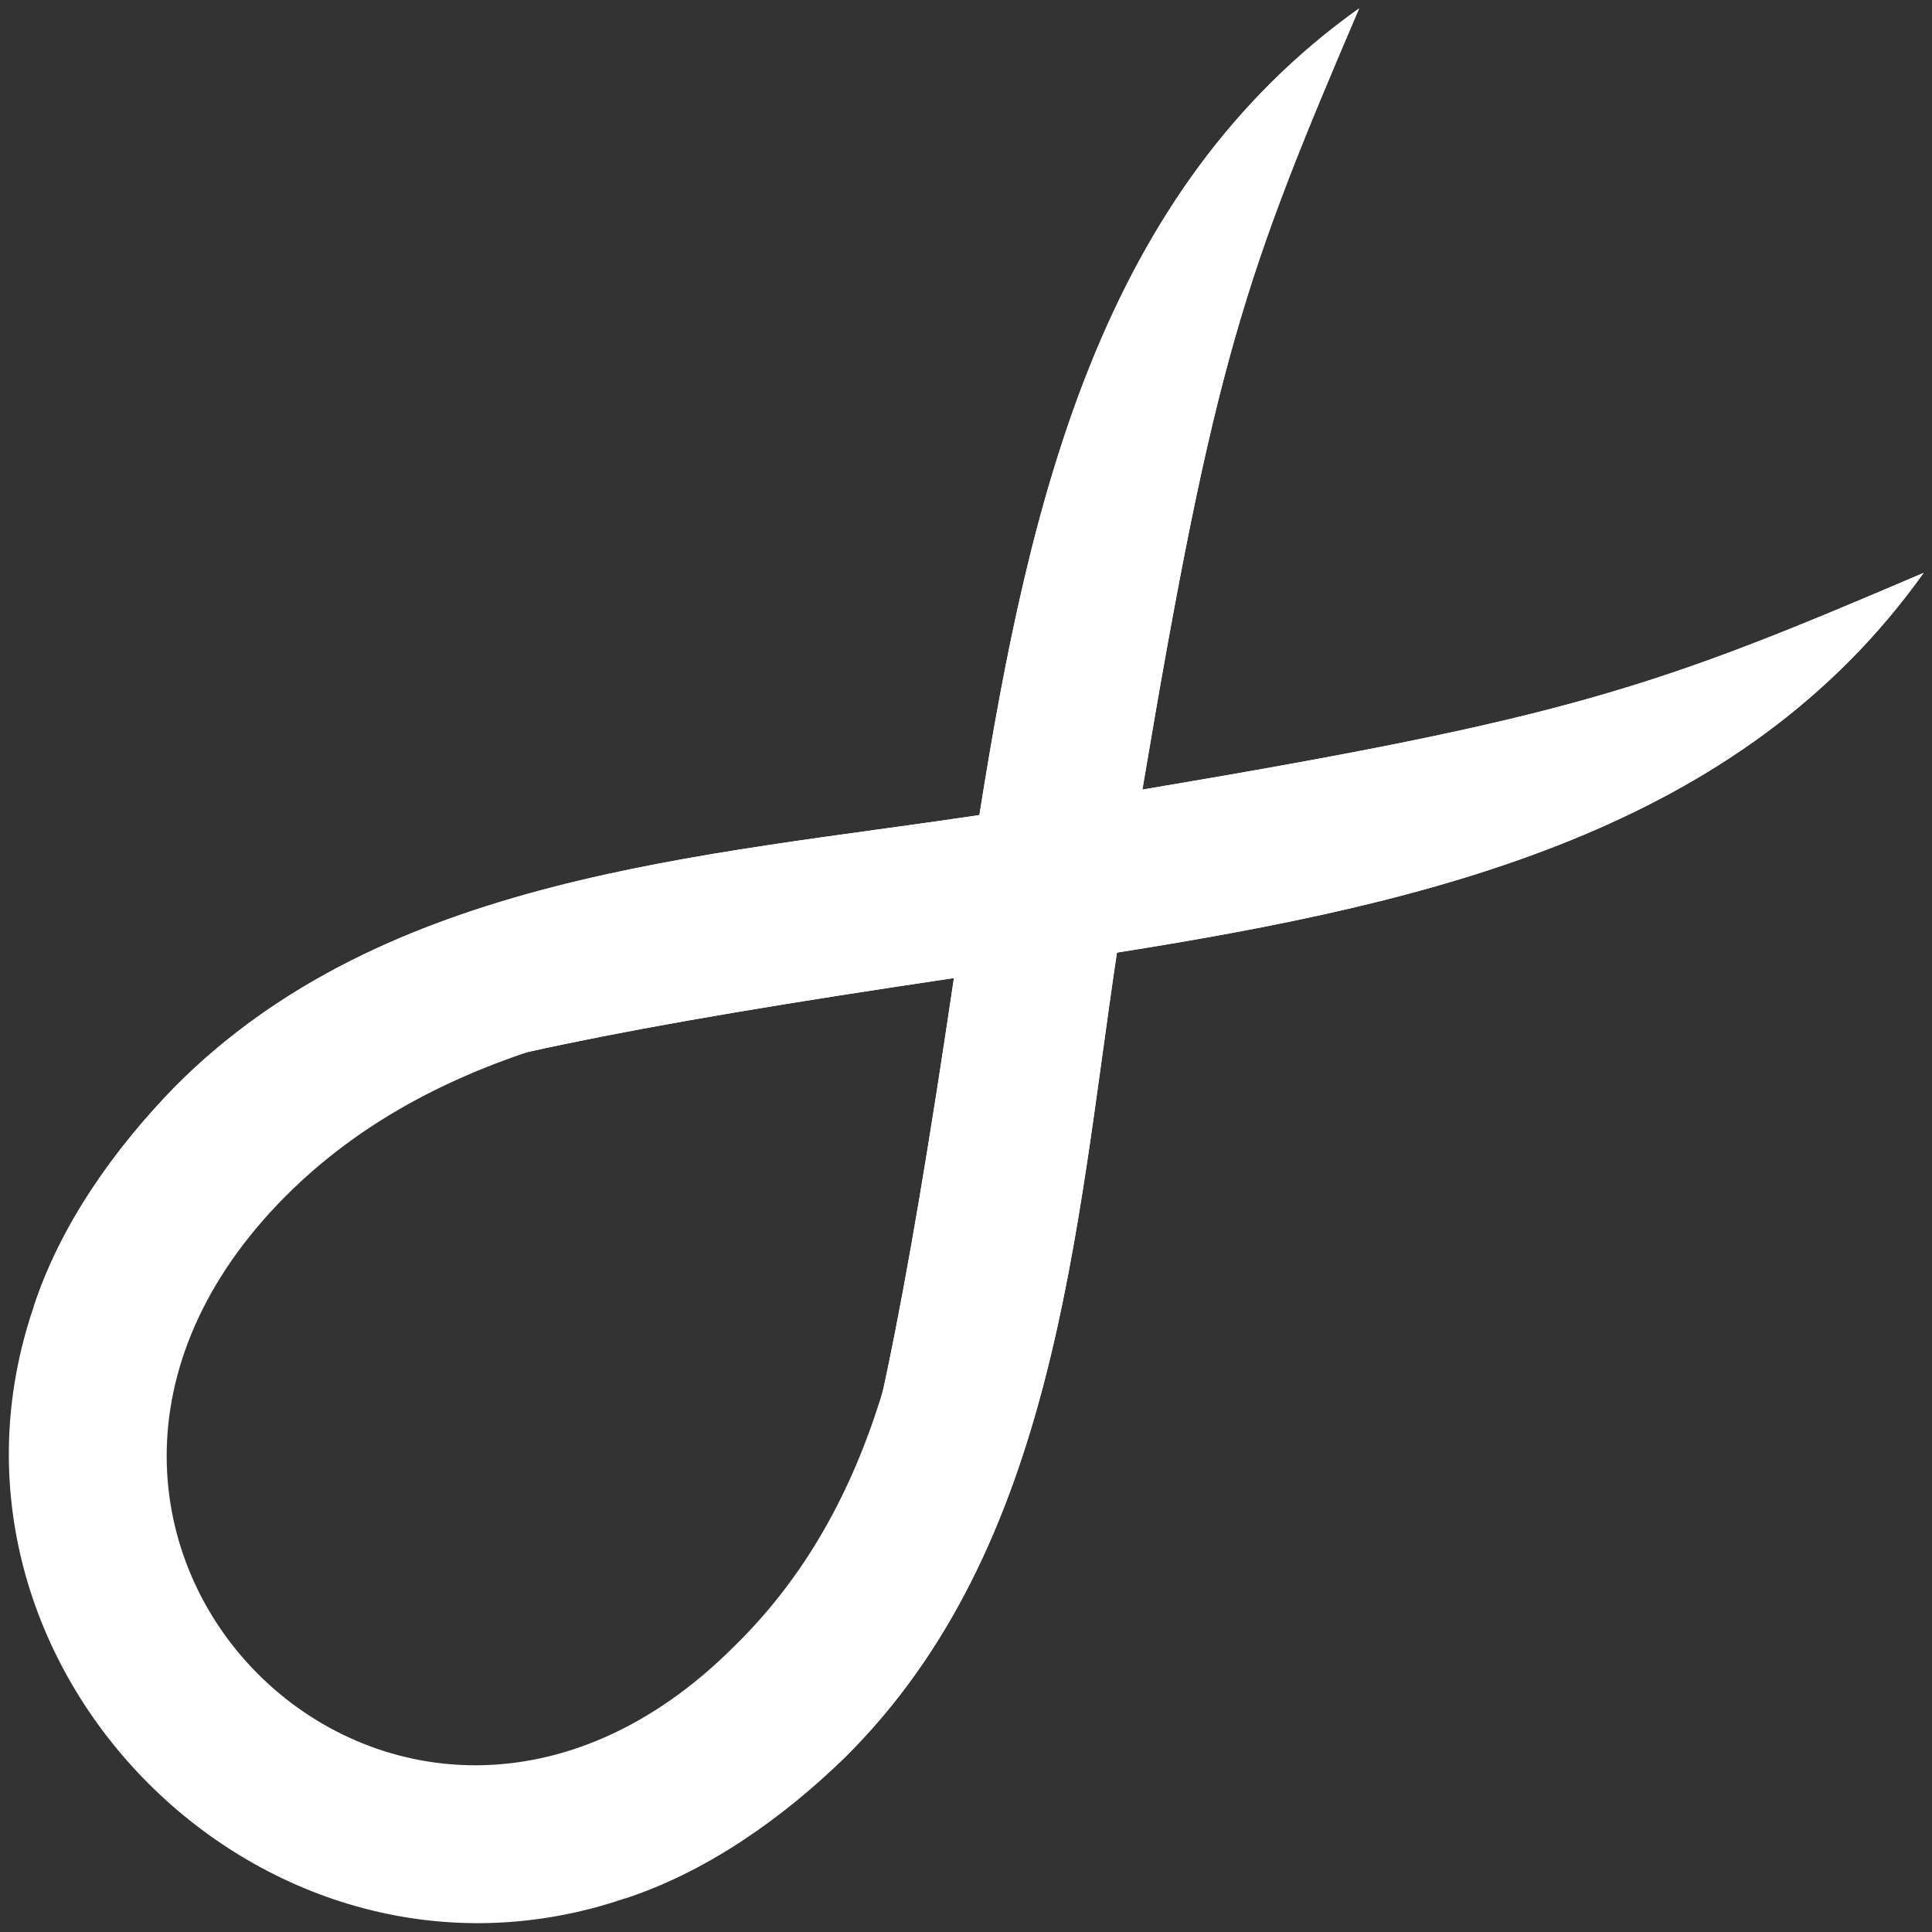
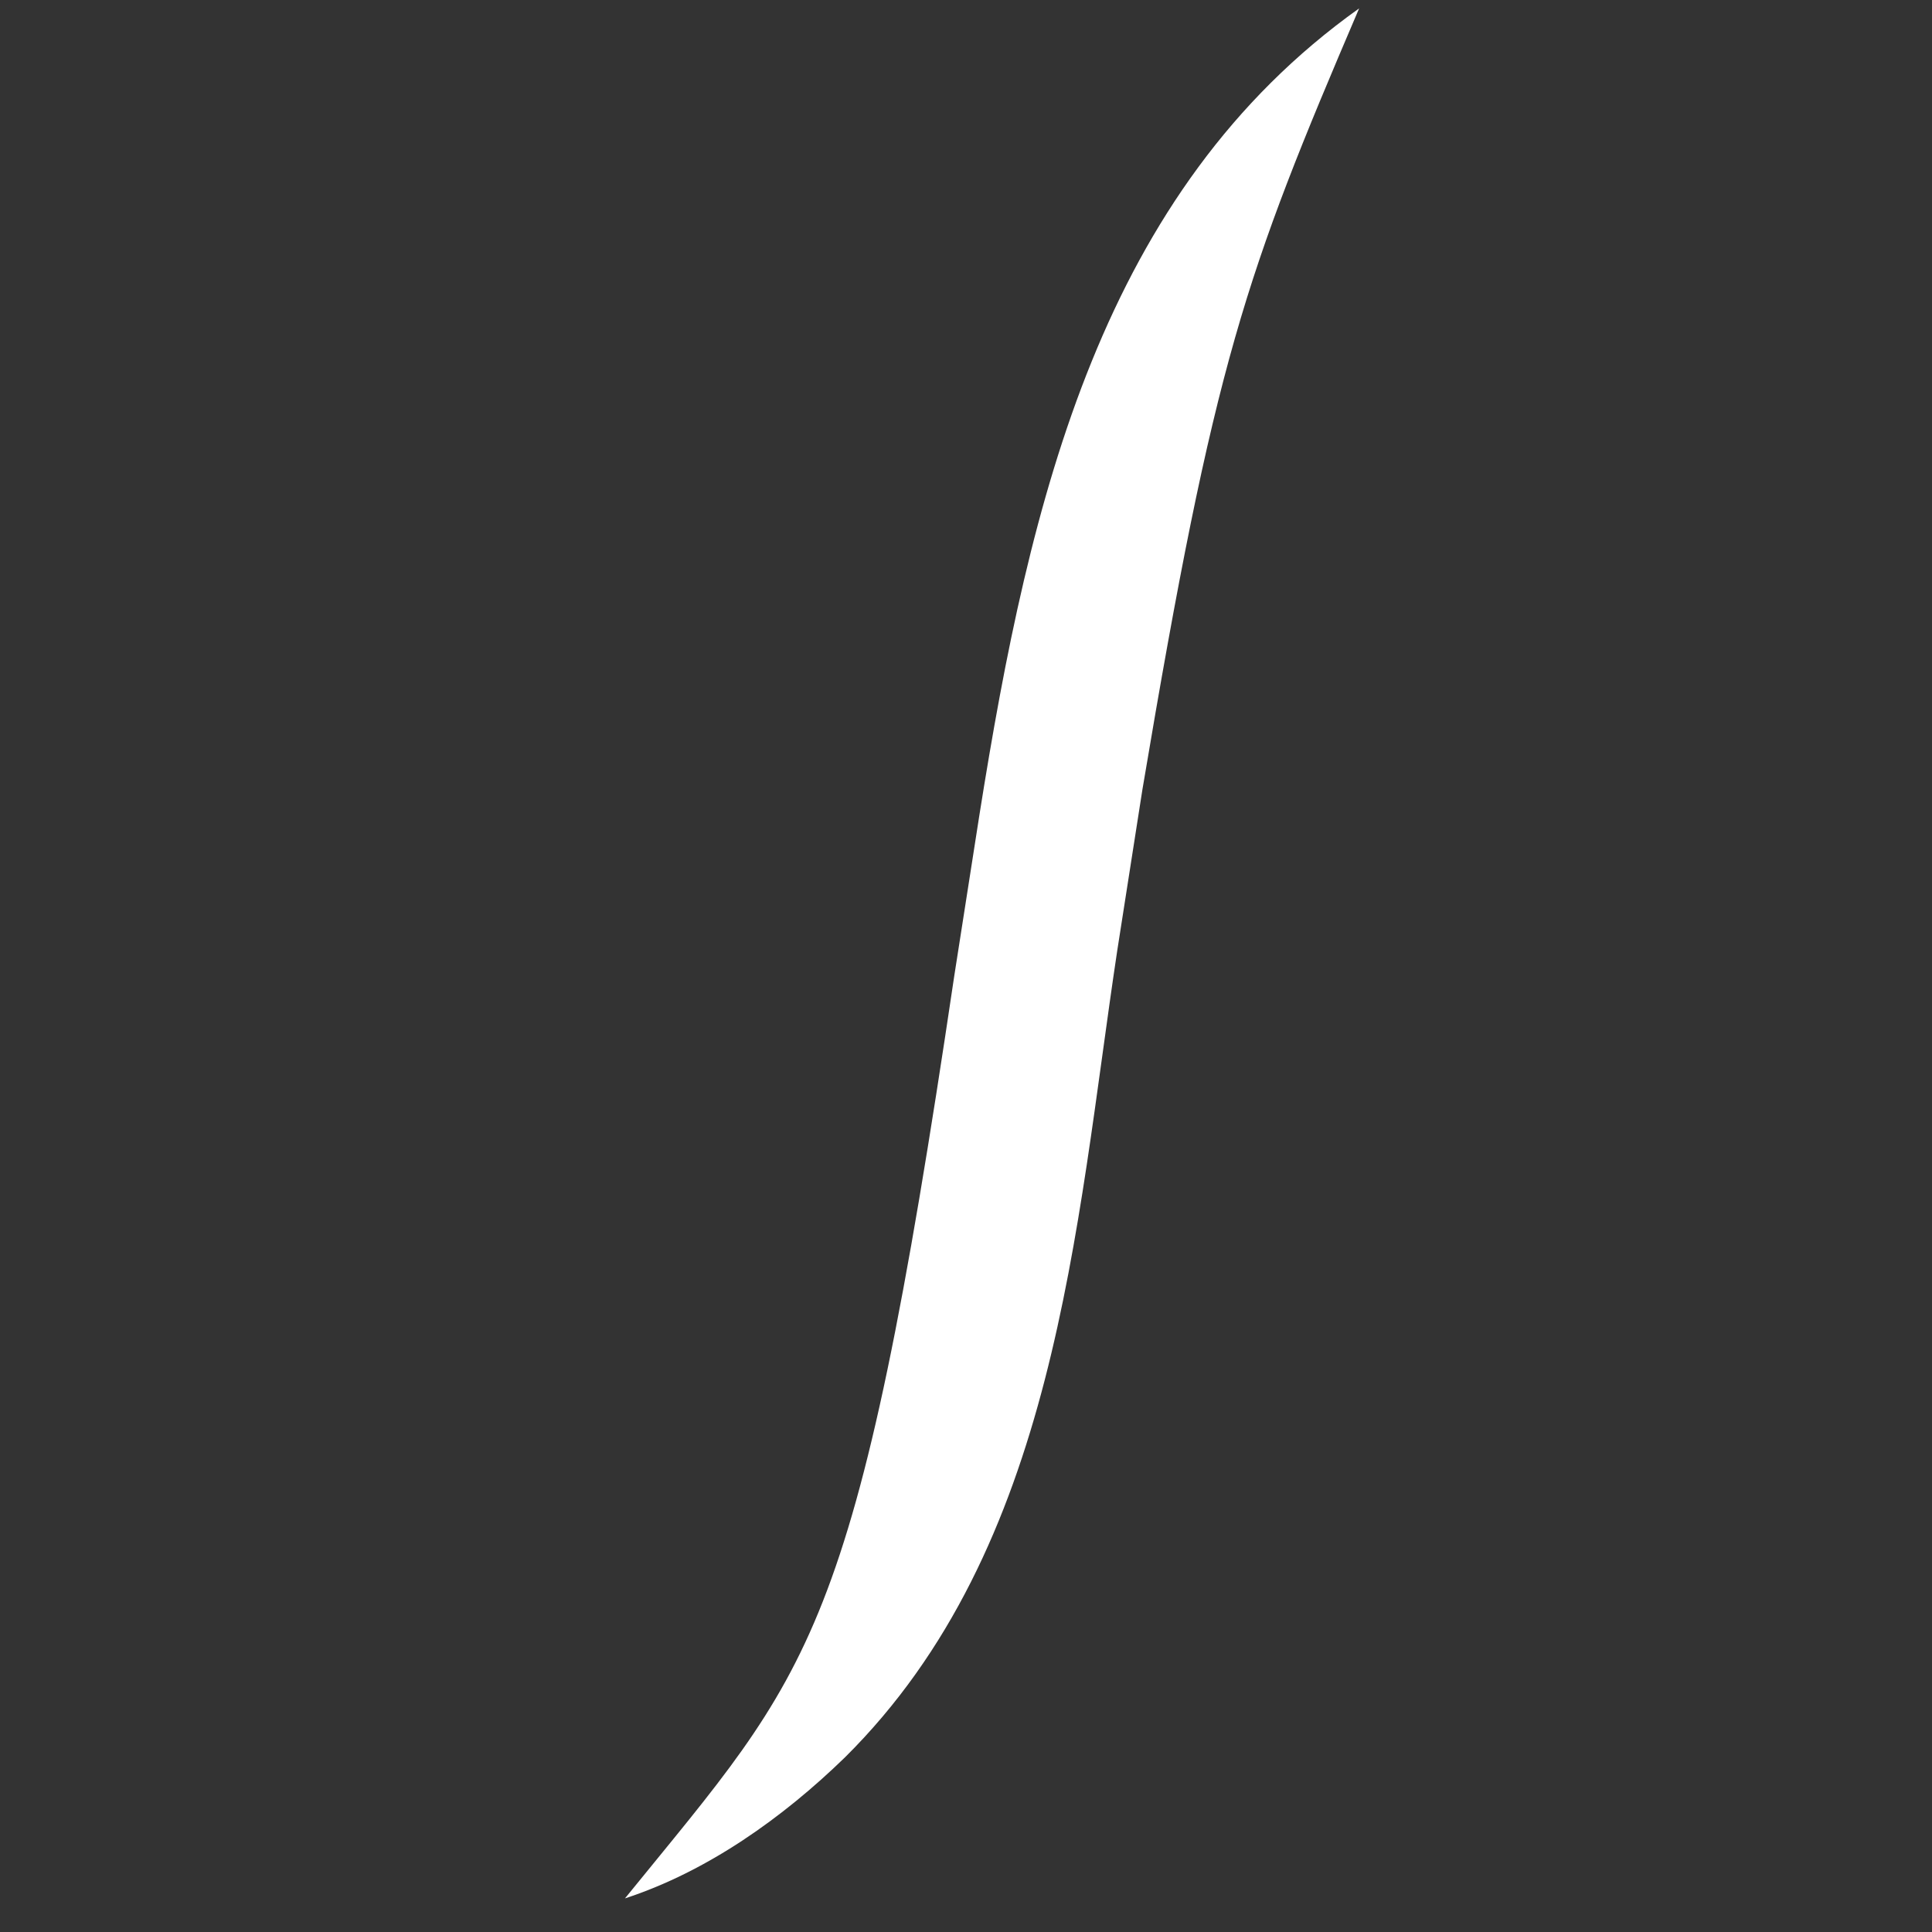
<svg xmlns="http://www.w3.org/2000/svg" xmlns:xlink="http://www.w3.org/1999/xlink" version="1.1" id="Layer_1" x="0px" y="0px" viewBox="0 0 115 115" style="enable-background:new 0 0 115 115;" xml:space="preserve">
  <rect x="0" y="0" width="115" height="115" fill="#333333" stroke="none" />
  <style type="text/css">
	.st0{fill:#FFFFFF;}
	.st1{clip-path:url(#SVGID_2_);fill:#FFFFFF;}
	.st2{clip-path:url(#SVGID_4_);fill:#FFFFFF;}
</style>
  <g>
-     <path class="st0" d="M37.2,113c9.4-10.1,11.7-13.2,15.5-30.7c-1.7,5.8-4.4,11.2-9,15.7C23.7,118-3,91.3,17,71.2   c4.5-4.5,9.9-7.2,15.7-9C15.2,66.1,12.1,68.4,2,77.8C-5.3,99.2,15.8,120.3,37.2,113" />
    <g>
      <g>
        <defs>
          <path id="SVGID_1_" d="M37.2,113c4.9-1.6,9.4-4.8,13.1-8.4c12.6-12.5,13.7-31.4,16.2-48L68,47c4.3-25.6,6.1-30.6,12.9-46.5      c-15.3,10.9-19.6,29.1-22.6,48l-1.5,9.6C50.9,97.9,48.4,99.2,37.2,113" />
        </defs>
        <use xlink:href="#SVGID_1_" style="overflow:visible;fill:#FFFFFF;" />
        <clipPath id="SVGID_2_">
          <use xlink:href="#SVGID_1_" style="overflow:visible;" />
        </clipPath>
-         <rect x="37.2" y="0.5" class="st1" width="43.7" height="112.5" />
      </g>
    </g>
    <g>
      <g>
        <defs>
-           <path id="SVGID_3_" d="M2,77.8c1.6-4.9,4.8-9.4,8.4-13.1c12.5-12.6,31.4-13.7,48-16.2L68,47c25.6-4.3,30.6-6.1,46.5-12.9      c-10.9,15.3-29.1,19.6-48,22.6l-9.6,1.5C17.1,64.1,15.8,66.6,2,77.8" />
-         </defs>
+           </defs>
        <use xlink:href="#SVGID_3_" style="overflow:visible;fill:#FFFFFF;" />
        <clipPath id="SVGID_4_">
          <use xlink:href="#SVGID_3_" style="overflow:visible;" />
        </clipPath>
        <rect x="2" y="34.1" class="st2" width="112.5" height="43.7" />
      </g>
    </g>
  </g>
</svg>